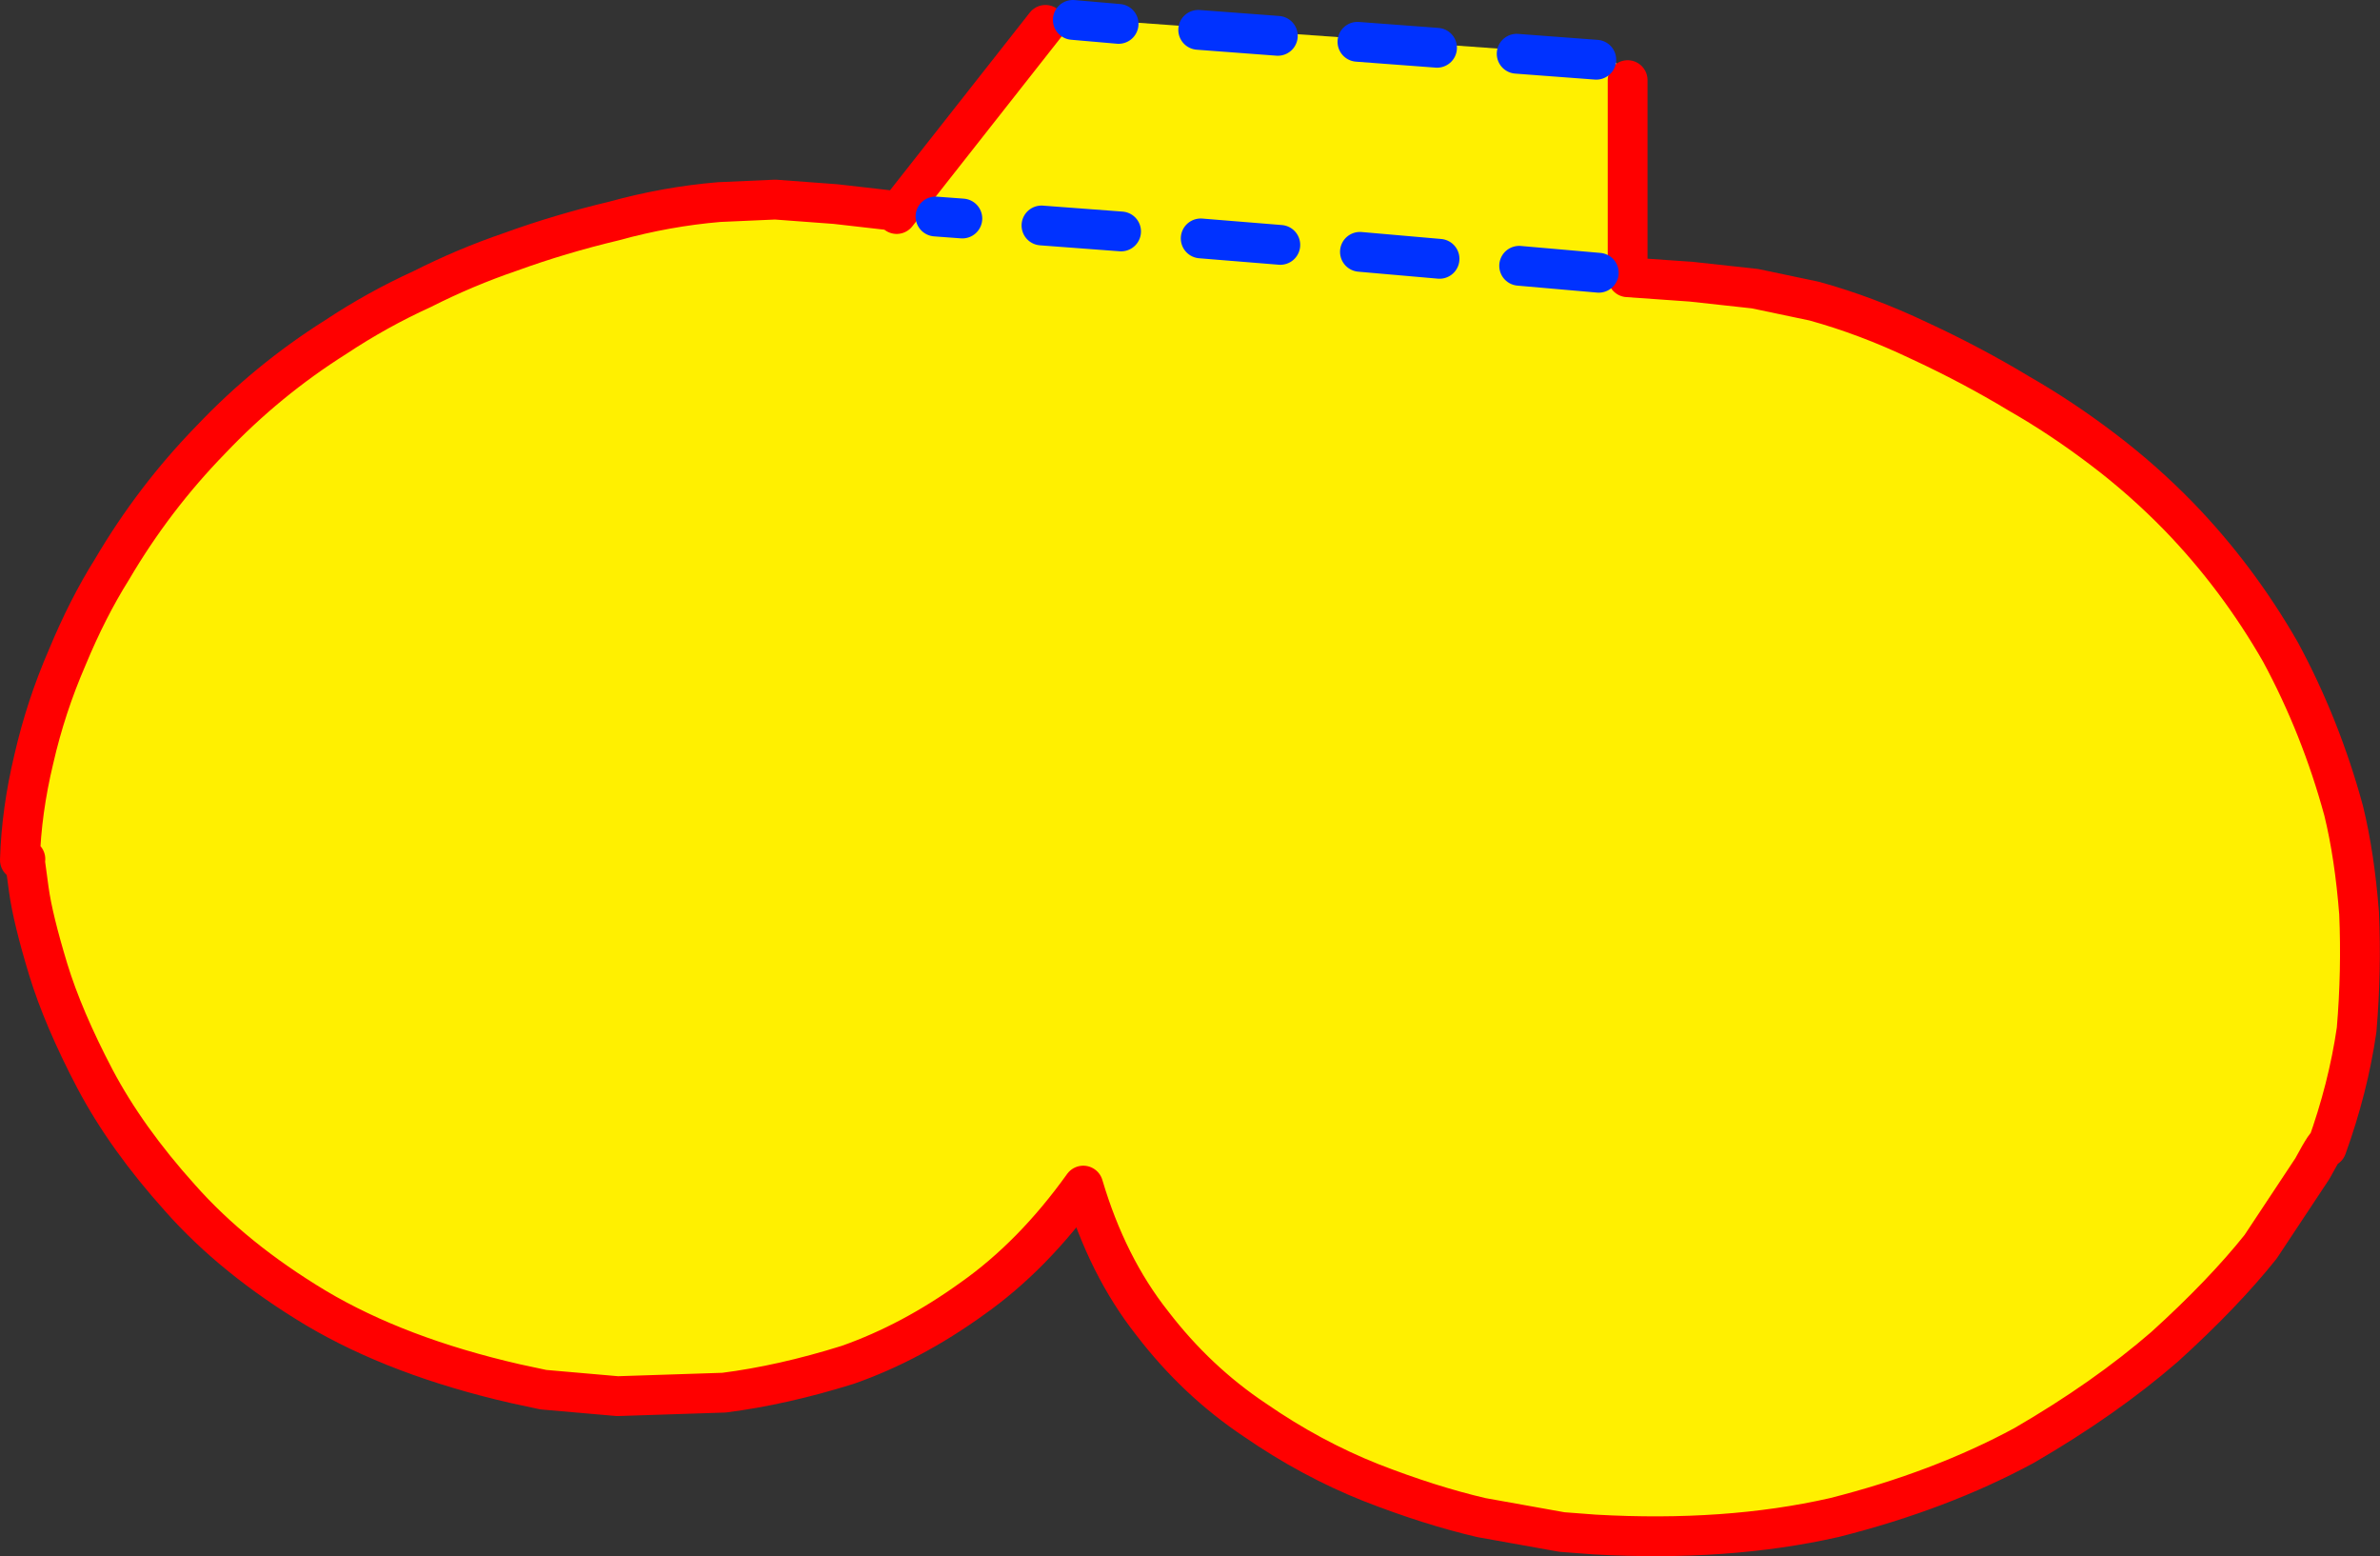
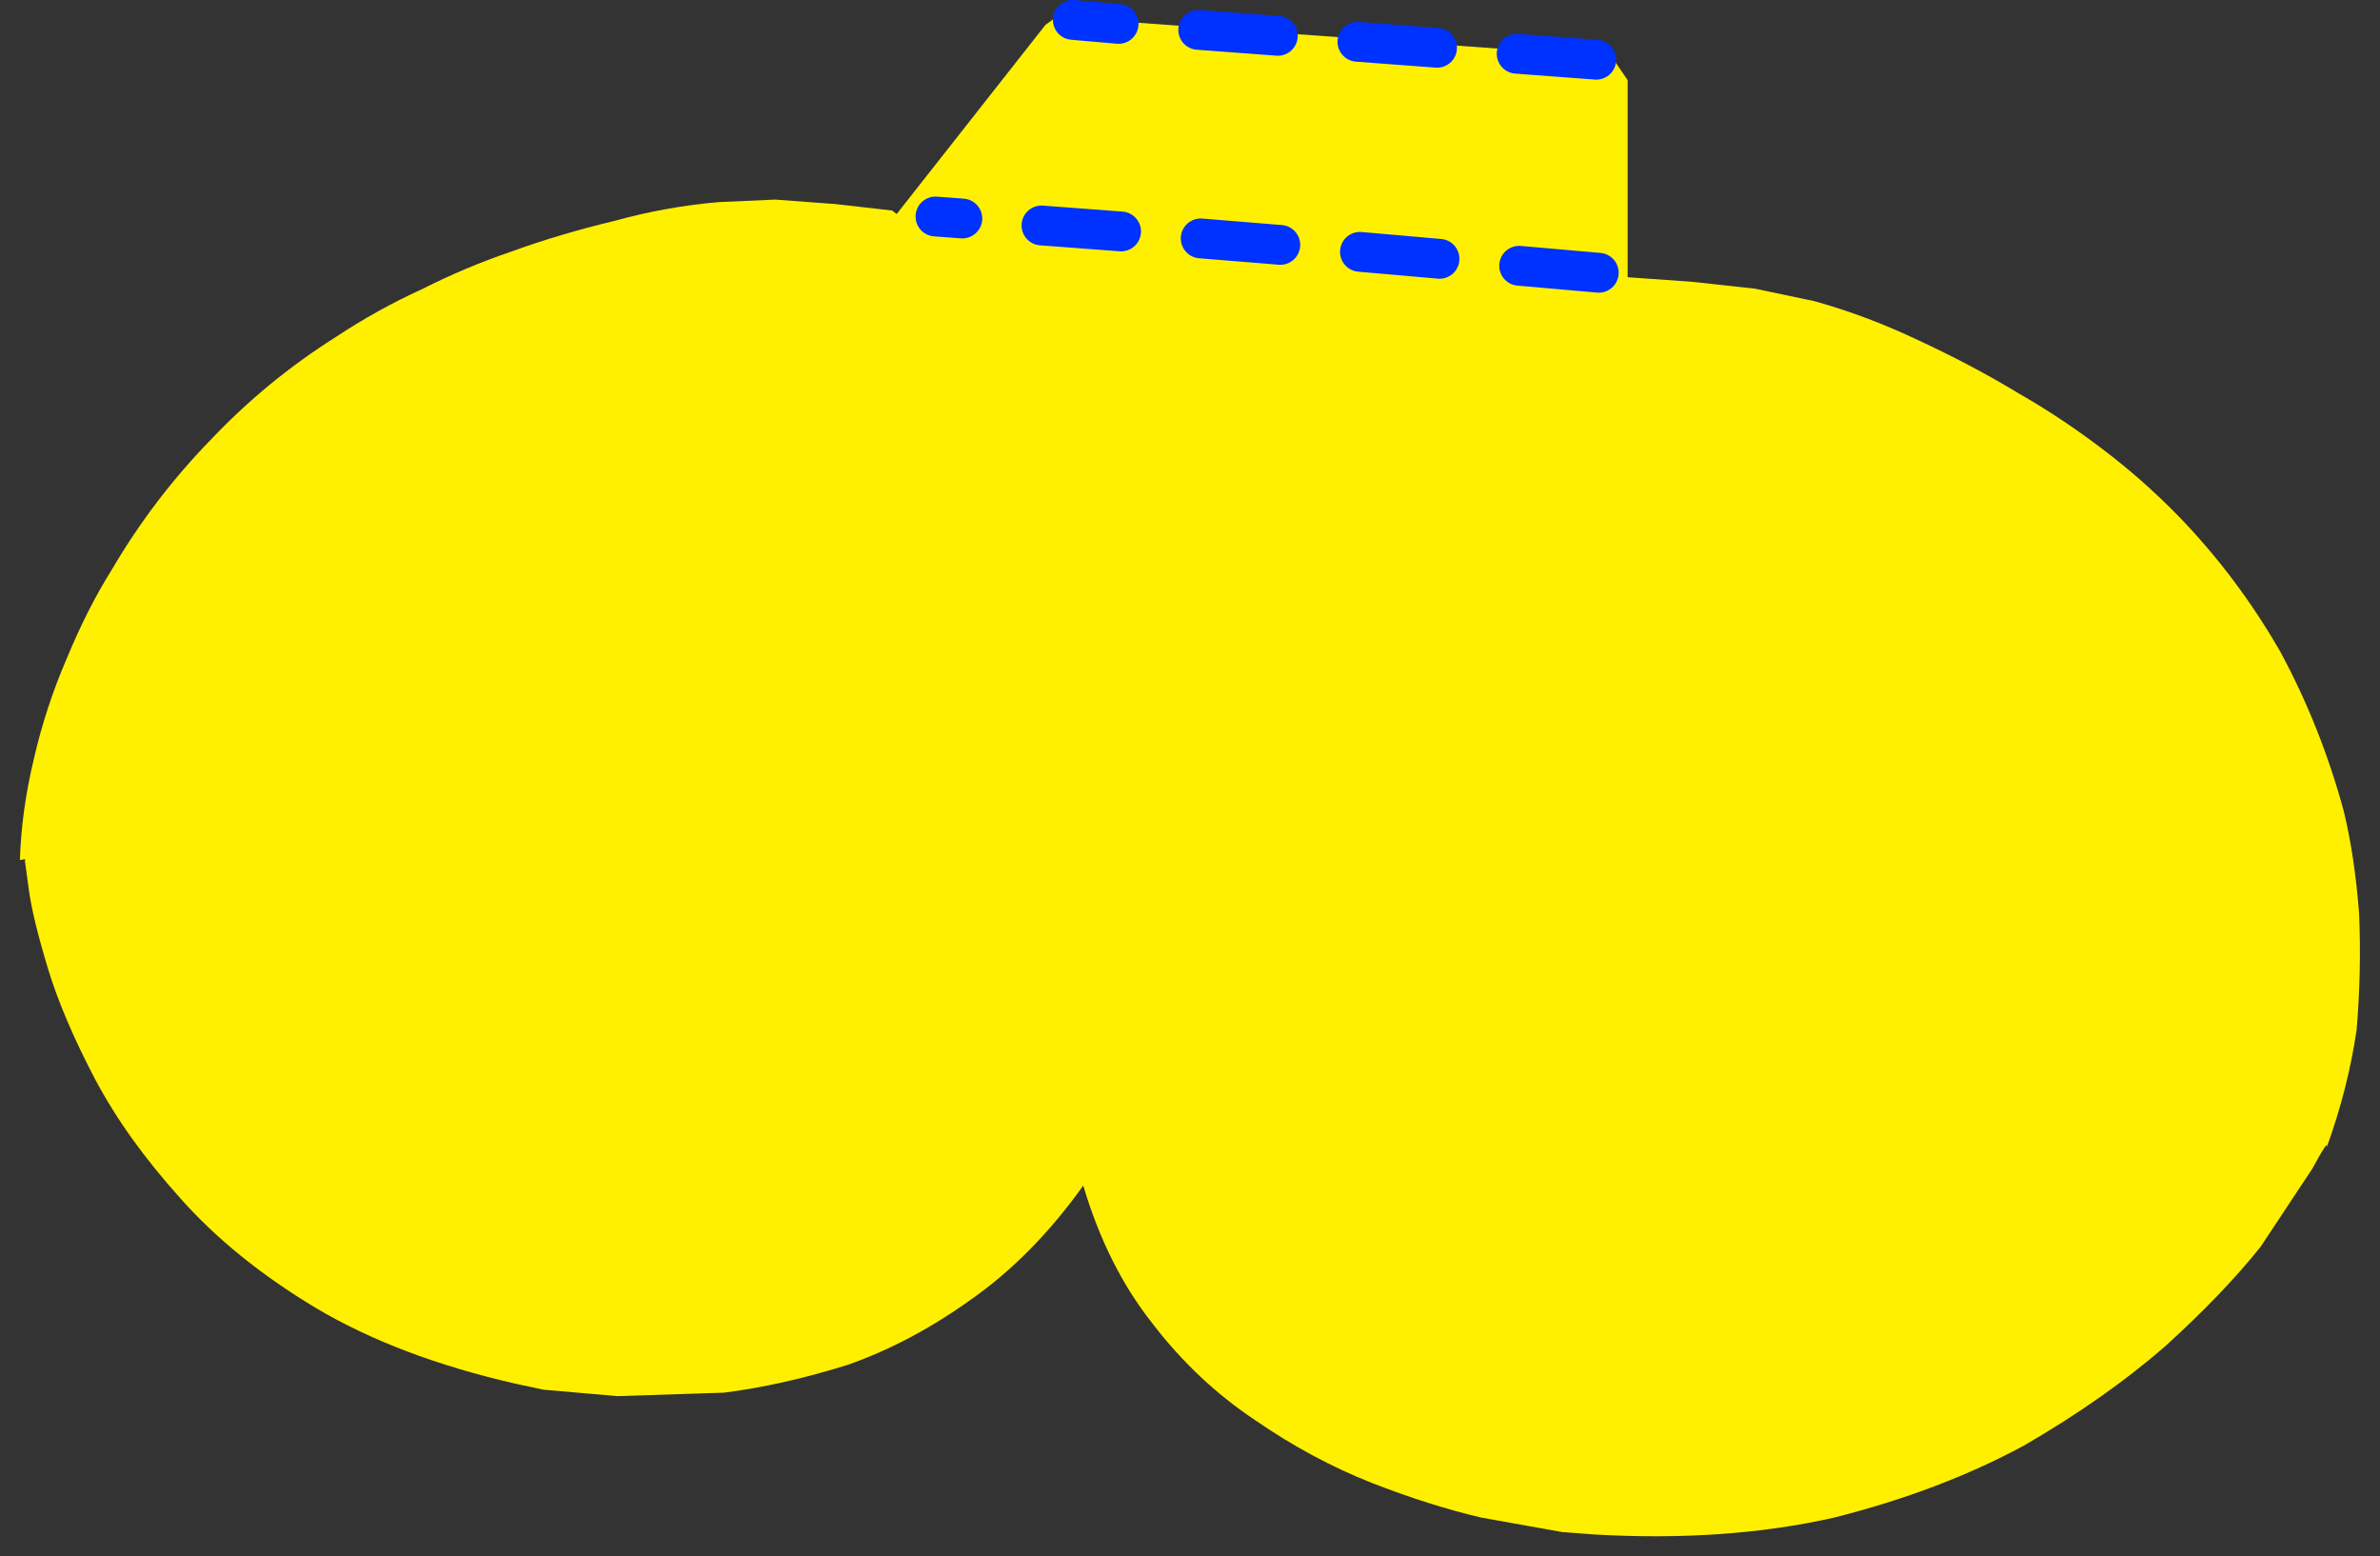
<svg xmlns="http://www.w3.org/2000/svg" height="156.35px" width="239.15px">
  <rect width="100%" height="100%" fill="#333333" stroke="none" />
  <g transform="matrix(1.0, 0.0, 0.0, 1.0, -186.55, -282.05)">
    <path d="M291.6 284.55 L292.7 283.75 348.5 287.75 350.1 290.1 350.1 309.9 356.5 310.35 362.9 311.05 368.85 312.3 Q374.1 313.75 379.35 316.25 384.65 318.7 389.45 321.6 393.65 324.0 397.8 327.15 401.9 330.25 405.5 333.95 411.4 340.05 415.7 347.55 419.75 355.05 422.05 363.5 423.15 368.0 423.6 373.8 423.85 379.6 423.35 385.5 422.5 391.35 420.35 397.3 420.55 396.4 418.9 399.45 L413.7 407.3 Q409.95 412.0 404.05 417.35 398.05 422.55 389.95 427.25 381.55 431.8 370.85 434.5 360.05 436.95 346.8 436.2 L343.5 435.95 335.4 434.5 Q330.25 433.3 324.35 431.0 318.3 428.6 312.65 424.7 306.8 420.8 302.35 415.0 297.8 409.25 295.4 401.15 290.35 408.2 284.25 412.5 278.15 416.9 271.75 419.15 265.2 421.2 259.3 421.95 L248.6 422.3 241.15 421.65 238.35 421.05 Q226.55 418.35 218.3 413.45 210.05 408.5 204.65 402.4 199.25 396.4 196.1 390.45 192.9 384.35 191.4 379.45 189.85 374.35 189.45 371.45 L189.05 368.5 189.1 368.35 188.55 368.45 Q188.7 363.5 189.95 358.3 191.15 353.05 193.3 348.1 195.35 343.15 197.8 339.25 202.0 332.1 207.75 326.2 213.4 320.25 220.3 315.9 224.45 313.15 228.95 311.1 233.3 308.9 237.85 307.35 242.8 305.55 248.25 304.25 253.5 302.8 258.8 302.35 L264.45 302.1 270.5 302.55 276.2 303.2 276.65 303.55 291.6 284.55" fill="#fff000" fill-rule="evenodd" stroke="none" />
-     <path d="M350.1 290.1 L350.1 309.9 356.5 310.35 362.9 311.05 368.85 312.3 Q374.1 313.75 379.35 316.25 384.65 318.7 389.45 321.6 393.65 324.0 397.8 327.15 401.9 330.25 405.5 333.95 411.4 340.05 415.7 347.55 419.75 355.05 422.05 363.5 423.15 368.0 423.6 373.8 423.85 379.6 423.35 385.5 422.5 391.35 420.35 397.3 420.55 396.4 418.9 399.45 L413.7 407.3 Q409.95 412.0 404.05 417.35 398.05 422.55 389.95 427.25 381.55 431.8 370.85 434.5 360.05 436.95 346.8 436.2 L343.5 435.95 335.4 434.5 Q330.25 433.3 324.35 431.0 318.3 428.6 312.65 424.7 306.8 420.8 302.35 415.0 297.8 409.25 295.4 401.15 290.35 408.2 284.25 412.5 278.15 416.9 271.75 419.15 265.2 421.2 259.3 421.95 L248.6 422.3 241.15 421.65 238.35 421.05 Q226.55 418.35 218.3 413.45 210.05 408.5 204.65 402.4 199.25 396.4 196.1 390.45 192.9 384.35 191.4 379.45 189.85 374.35 189.45 371.45 L189.05 368.5 189.1 368.35 188.55 368.45 Q188.7 363.5 189.95 358.3 191.15 353.05 193.3 348.1 195.35 343.15 197.8 339.25 202.0 332.1 207.75 326.2 213.4 320.25 220.3 315.9 224.45 313.15 228.95 311.1 233.3 308.9 237.85 307.35 242.8 305.55 248.25 304.25 253.5 302.8 258.8 302.35 L264.45 302.1 270.5 302.55 276.2 303.2 M276.65 303.55 L291.6 284.55" fill="none" stroke="#ff0000" stroke-linecap="round" stroke-linejoin="round" stroke-width="4.0" />
    <path d="M346.95 288.05 L338.95 287.45 M298.95 284.45 L294.35 284.05 M314.95 285.65 L306.95 285.05 M330.95 286.85 L322.95 286.25" fill="none" stroke="#0032ff" stroke-linecap="round" stroke-linejoin="round" stroke-width="4.0" />
    <path d="M347.2 309.45 L339.2 308.75 M299.2 305.3 L291.2 304.7 M315.2 306.65 L307.2 306.0 M283.25 304.0 L280.55 303.8 M331.2 308.05 L323.2 307.35" fill="none" stroke="#0032ff" stroke-linecap="round" stroke-linejoin="round" stroke-width="4.0" />
  </g>
</svg>